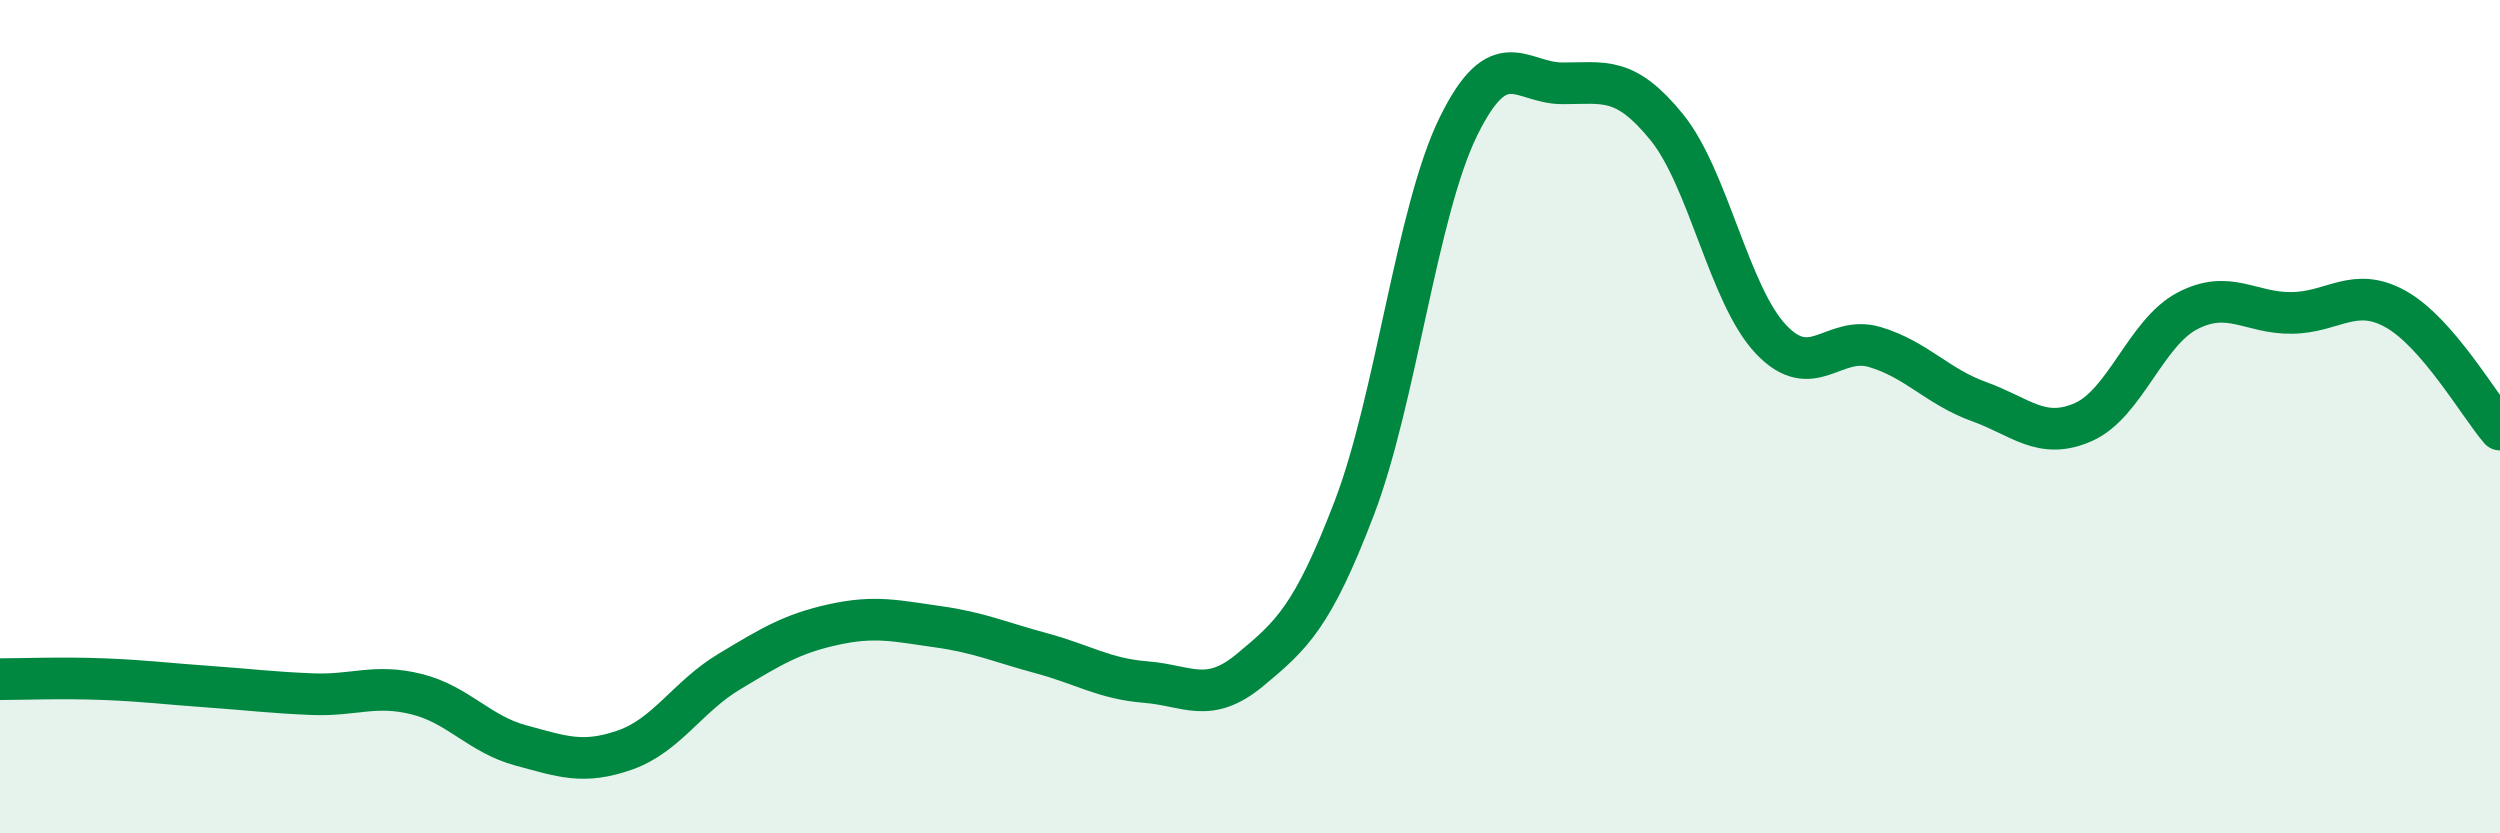
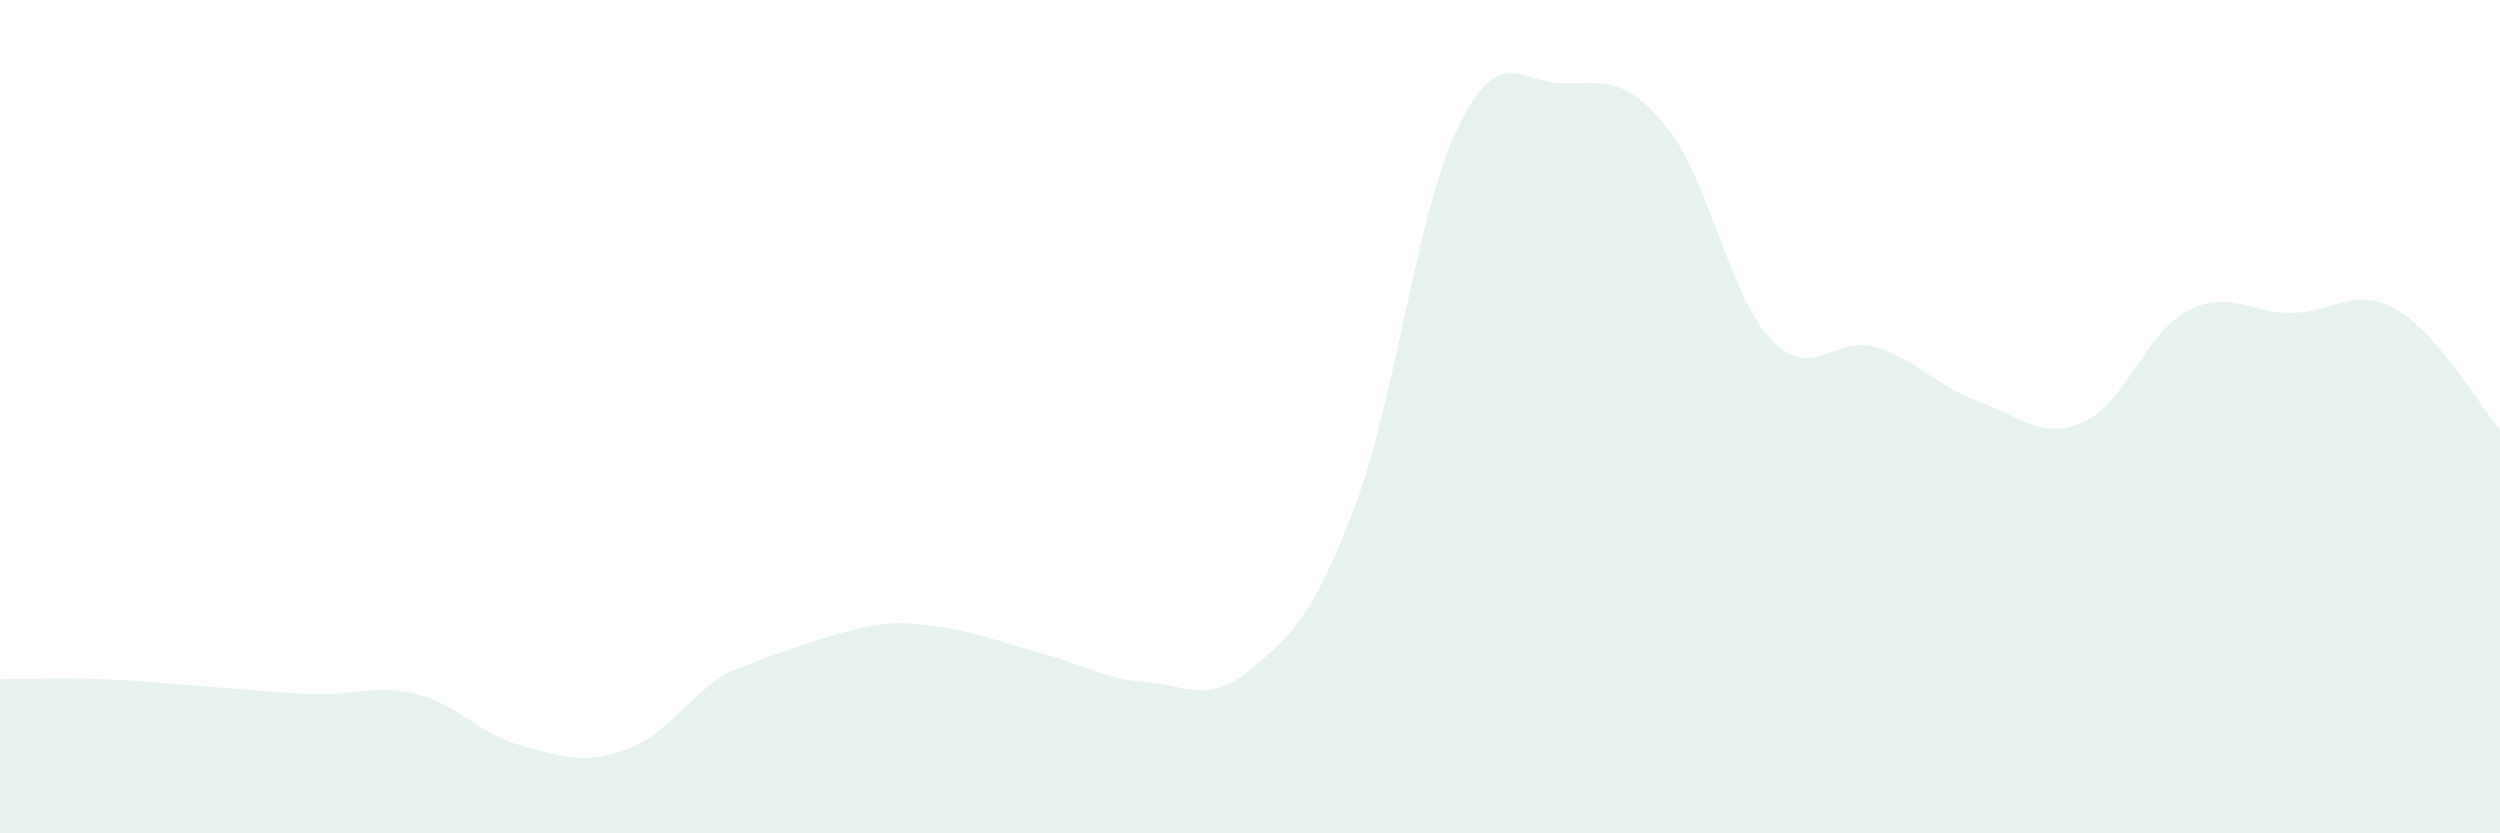
<svg xmlns="http://www.w3.org/2000/svg" width="60" height="20" viewBox="0 0 60 20">
-   <path d="M 0,16.3 C 0.5,16.3 1.5,16.26 2.5,16.3 C 3.5,16.34 4,16.41 5,16.48 C 6,16.55 6.5,16.62 7.5,16.66 C 8.5,16.7 9,16.41 10,16.66 C 11,16.91 11.5,17.62 12.5,17.89 C 13.5,18.16 14,18.35 15,18 C 16,17.65 16.5,16.72 17.5,16.12 C 18.5,15.52 19,15.21 20,14.99 C 21,14.77 21.5,14.9 22.5,15.04 C 23.5,15.18 24,15.41 25,15.68 C 26,15.95 26.5,16.29 27.5,16.37 C 28.5,16.45 29,16.91 30,16.08 C 31,15.25 31.5,14.81 32.5,12.2 C 33.5,9.59 34,5.08 35,3.04 C 36,1 36.5,2 37.5,2 C 38.5,2 39,1.82 40,3.05 C 41,4.28 41.5,7.08 42.5,8.14 C 43.5,9.2 44,8.03 45,8.33 C 46,8.63 46.5,9.28 47.5,9.64 C 48.5,10 49,10.57 50,10.13 C 51,9.69 51.5,7.98 52.5,7.46 C 53.5,6.94 54,7.52 55,7.51 C 56,7.5 56.5,6.86 57.5,7.42 C 58.5,7.98 59.5,9.73 60,10.31L60 20L0 20Z" fill="#008740" opacity="0.1" stroke-linecap="round" stroke-linejoin="round" />
-   <path d="M 0,16.3 C 0.5,16.3 1.5,16.26 2.5,16.3 C 3.5,16.34 4,16.41 5,16.48 C 6,16.55 6.5,16.62 7.5,16.66 C 8.5,16.7 9,16.41 10,16.66 C 11,16.91 11.5,17.62 12.5,17.89 C 13.5,18.16 14,18.35 15,18 C 16,17.65 16.5,16.72 17.5,16.12 C 18.5,15.52 19,15.21 20,14.99 C 21,14.77 21.5,14.9 22.5,15.04 C 23.5,15.18 24,15.41 25,15.68 C 26,15.95 26.5,16.29 27.5,16.37 C 28.5,16.45 29,16.91 30,16.08 C 31,15.25 31.5,14.81 32.5,12.2 C 33.5,9.59 34,5.08 35,3.04 C 36,1 36.5,2 37.5,2 C 38.5,2 39,1.82 40,3.05 C 41,4.28 41.5,7.08 42.5,8.14 C 43.5,9.2 44,8.03 45,8.33 C 46,8.63 46.5,9.28 47.5,9.64 C 48.5,10 49,10.57 50,10.13 C 51,9.69 51.5,7.98 52.5,7.46 C 53.5,6.94 54,7.52 55,7.51 C 56,7.5 56.5,6.86 57.5,7.42 C 58.5,7.98 59.5,9.73 60,10.31" stroke="#008740" stroke-width="1" fill="none" stroke-linecap="round" stroke-linejoin="round" />
+   <path d="M 0,16.3 C 0.5,16.3 1.5,16.26 2.5,16.3 C 3.5,16.34 4,16.41 5,16.48 C 6,16.55 6.5,16.62 7.5,16.66 C 8.5,16.7 9,16.41 10,16.66 C 11,16.91 11.5,17.62 12.5,17.89 C 13.5,18.16 14,18.35 15,18 C 16,17.65 16.5,16.72 17.5,16.12 C 21,14.77 21.5,14.9 22.5,15.04 C 23.5,15.18 24,15.41 25,15.68 C 26,15.95 26.5,16.29 27.5,16.37 C 28.5,16.45 29,16.91 30,16.08 C 31,15.25 31.5,14.81 32.5,12.2 C 33.5,9.59 34,5.08 35,3.04 C 36,1 36.5,2 37.5,2 C 38.5,2 39,1.82 40,3.05 C 41,4.28 41.5,7.08 42.5,8.14 C 43.5,9.2 44,8.03 45,8.33 C 46,8.63 46.5,9.28 47.5,9.64 C 48.5,10 49,10.57 50,10.13 C 51,9.69 51.5,7.98 52.5,7.46 C 53.5,6.94 54,7.52 55,7.51 C 56,7.5 56.5,6.86 57.5,7.42 C 58.5,7.98 59.5,9.73 60,10.31L60 20L0 20Z" fill="#008740" opacity="0.1" stroke-linecap="round" stroke-linejoin="round" />
</svg>